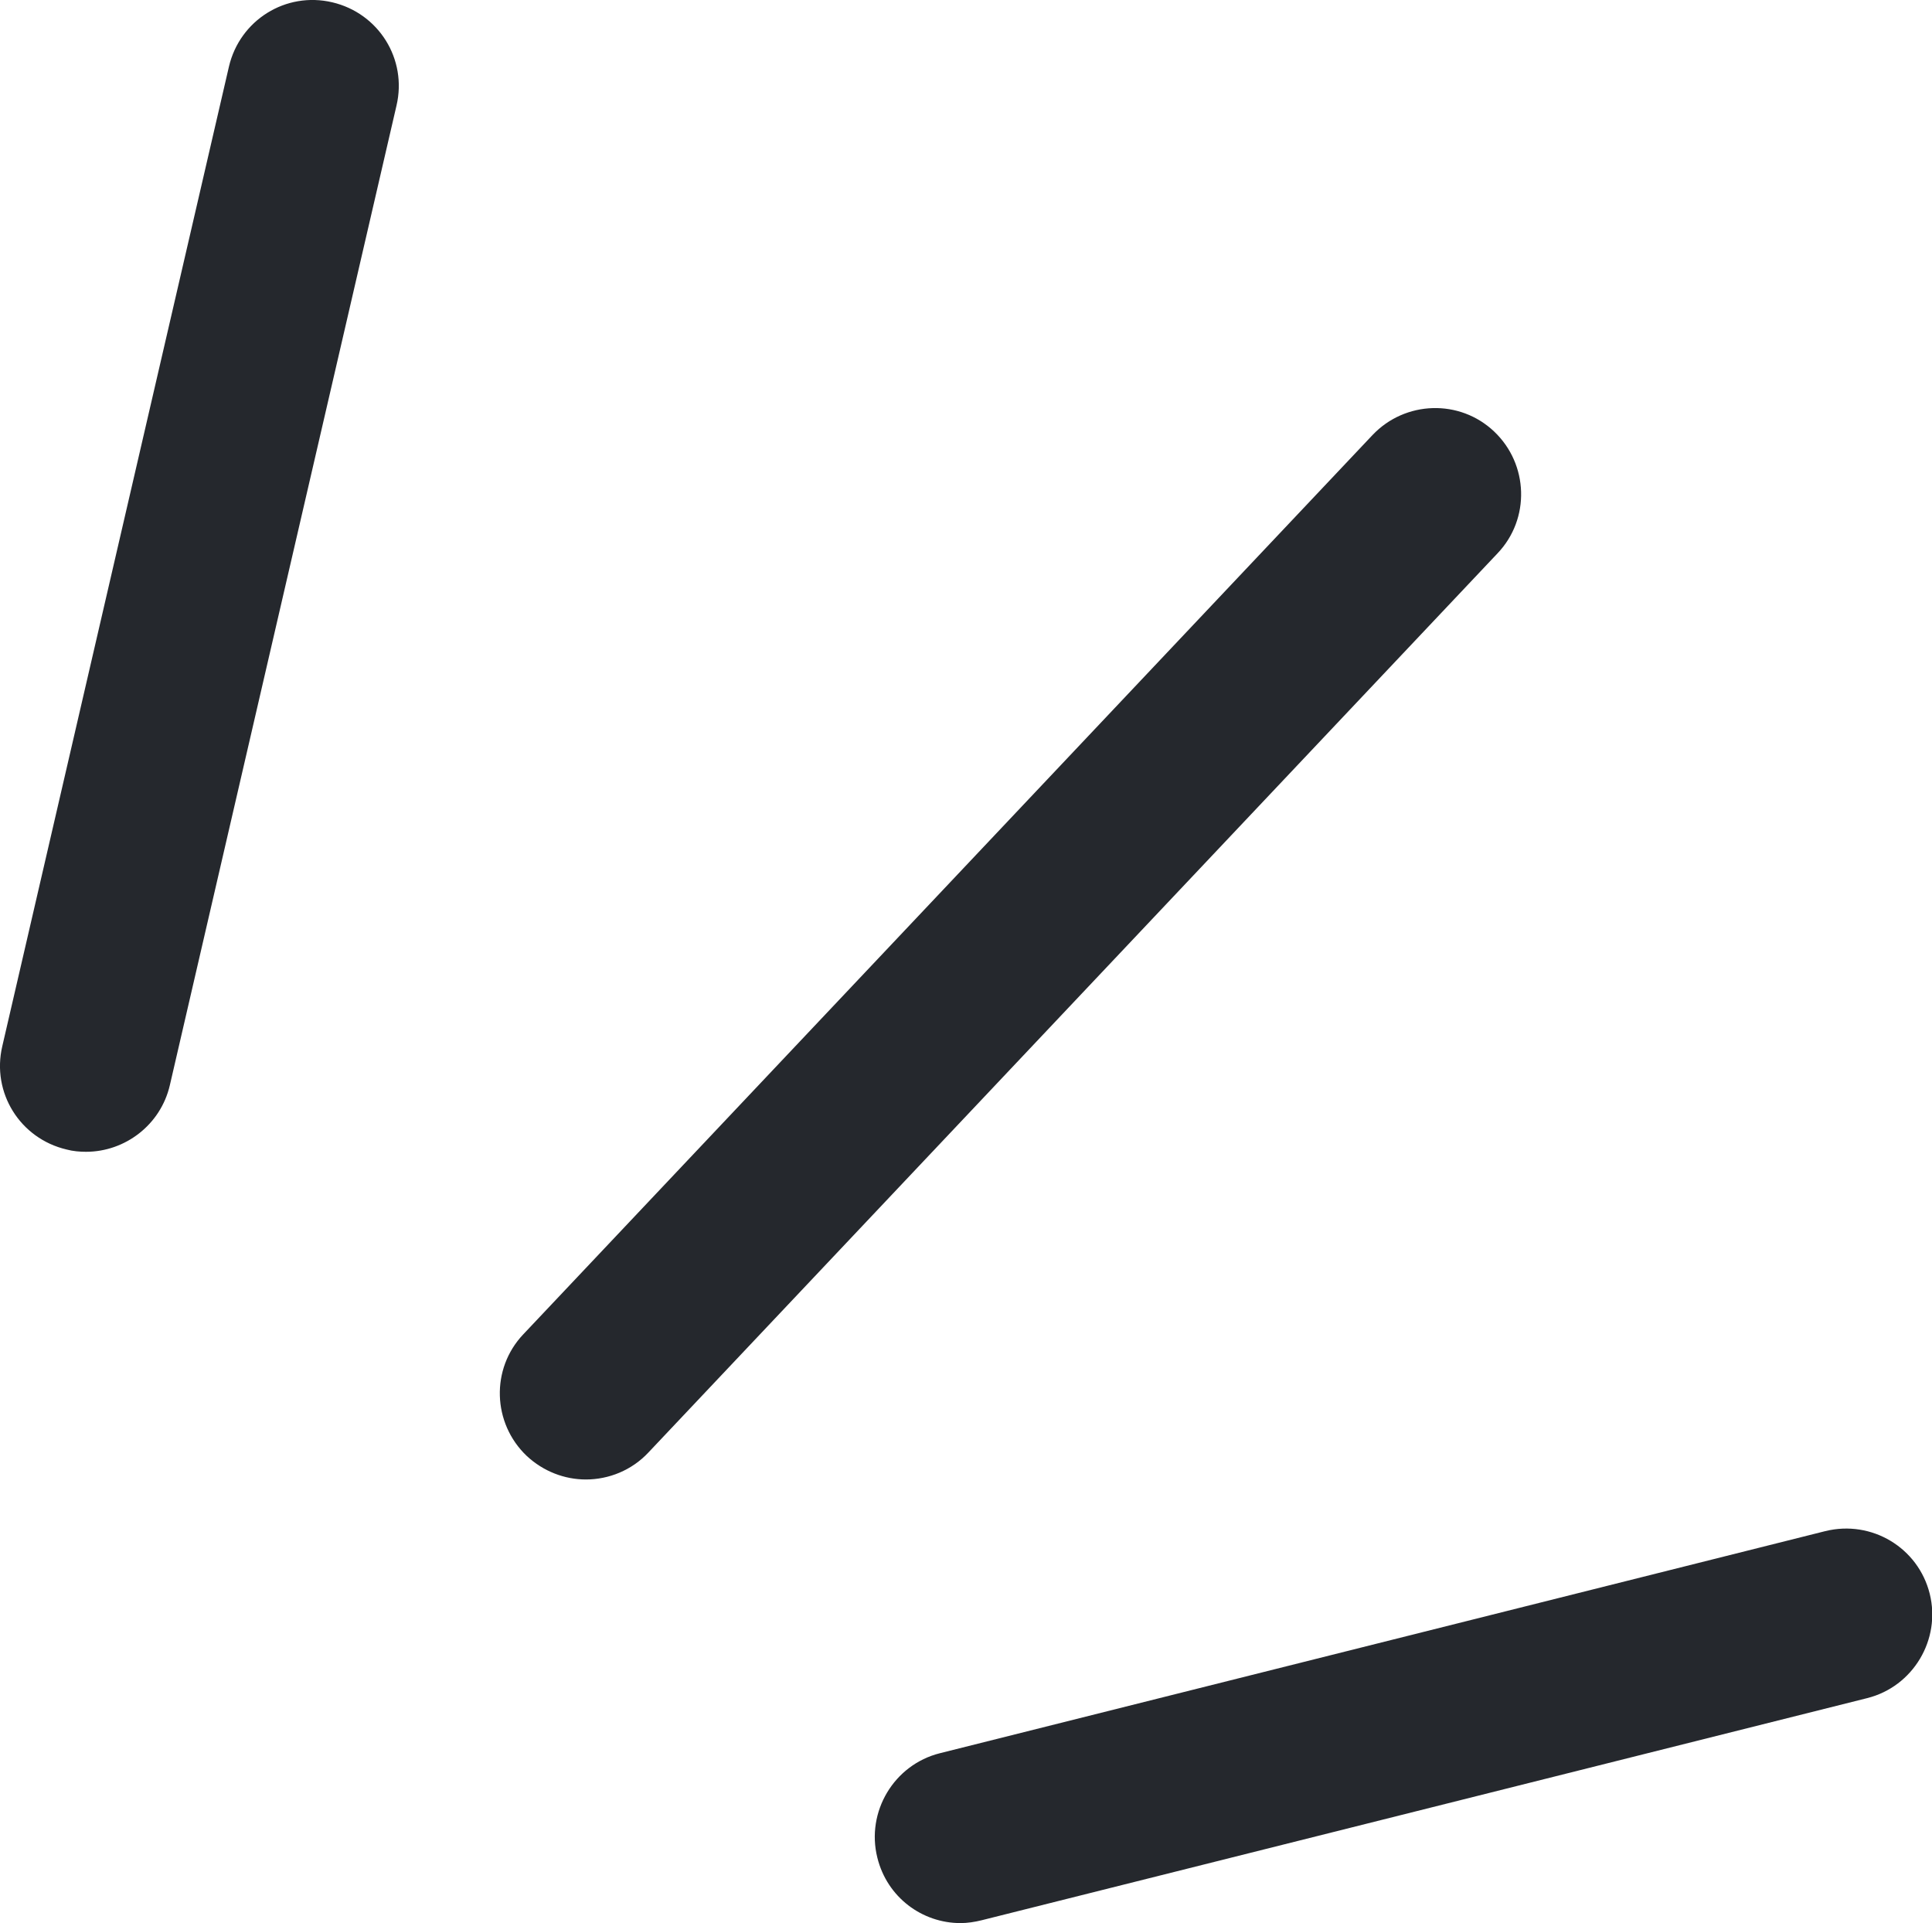
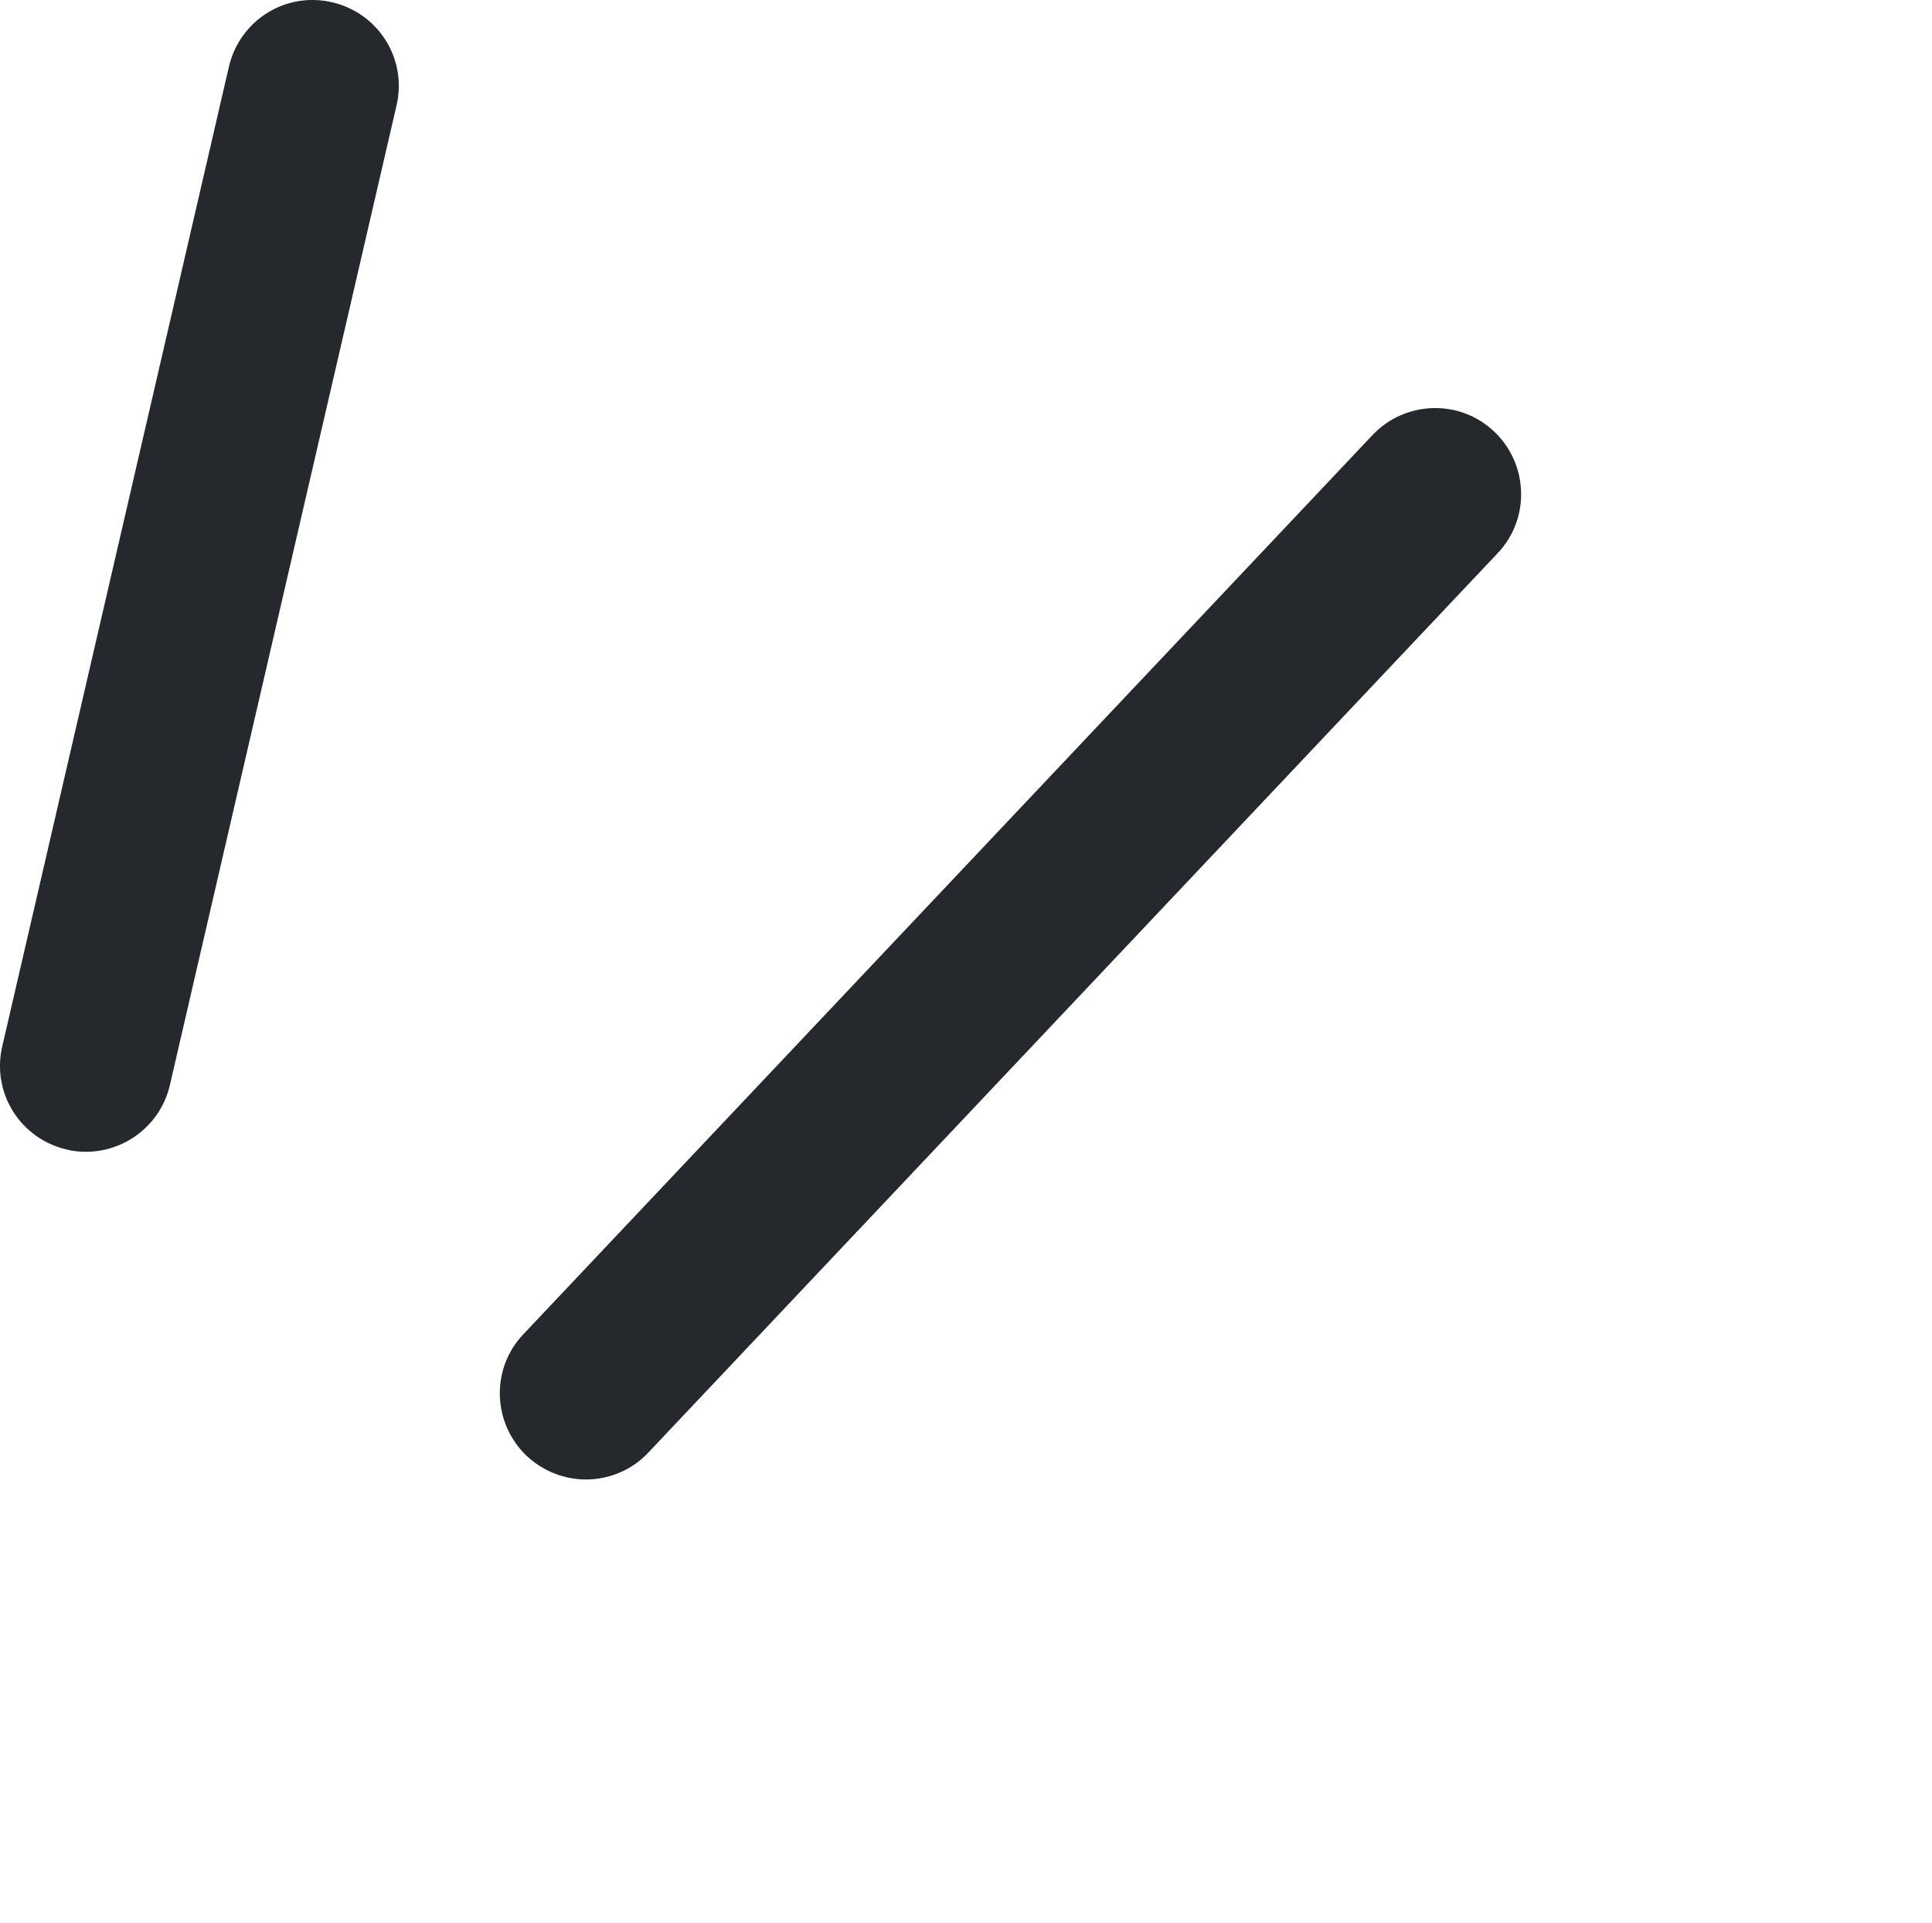
<svg xmlns="http://www.w3.org/2000/svg" id="Layer_2" viewBox="0 0 33.67 33.51">
  <defs>
    <style>.cls-1{fill:#25282d;}</style>
  </defs>
  <g id="Layer_1-2">
    <path class="cls-1" d="m1.5,20.07c-.11,0-.23-.01-.34-.04-.81-.19-1.31-.99-1.12-1.8L3.99,1.16c.19-.81.99-1.31,1.8-1.12.81.19,1.31.99,1.12,1.8l-3.95,17.07c-.16.69-.78,1.16-1.46,1.16Z" />
    <path class="cls-1" d="m10.21,25.78c-.37,0-.74-.14-1.03-.41-.6-.57-.63-1.52-.06-2.12l14.8-15.67c.57-.6,1.52-.63,2.12-.06.6.57.63,1.52.06,2.12l-14.8,15.67c-.29.31-.69.47-1.09.47Z" />
-     <path class="cls-1" d="m16.74,33.51c-.67,0-1.28-.45-1.45-1.14-.2-.8.29-1.62,1.09-1.82l15.43-3.87c.81-.2,1.62.29,1.82,1.09.2.8-.29,1.62-1.09,1.82l-15.43,3.87c-.12.03-.25.05-.37.05Z" />
  </g>
</svg>